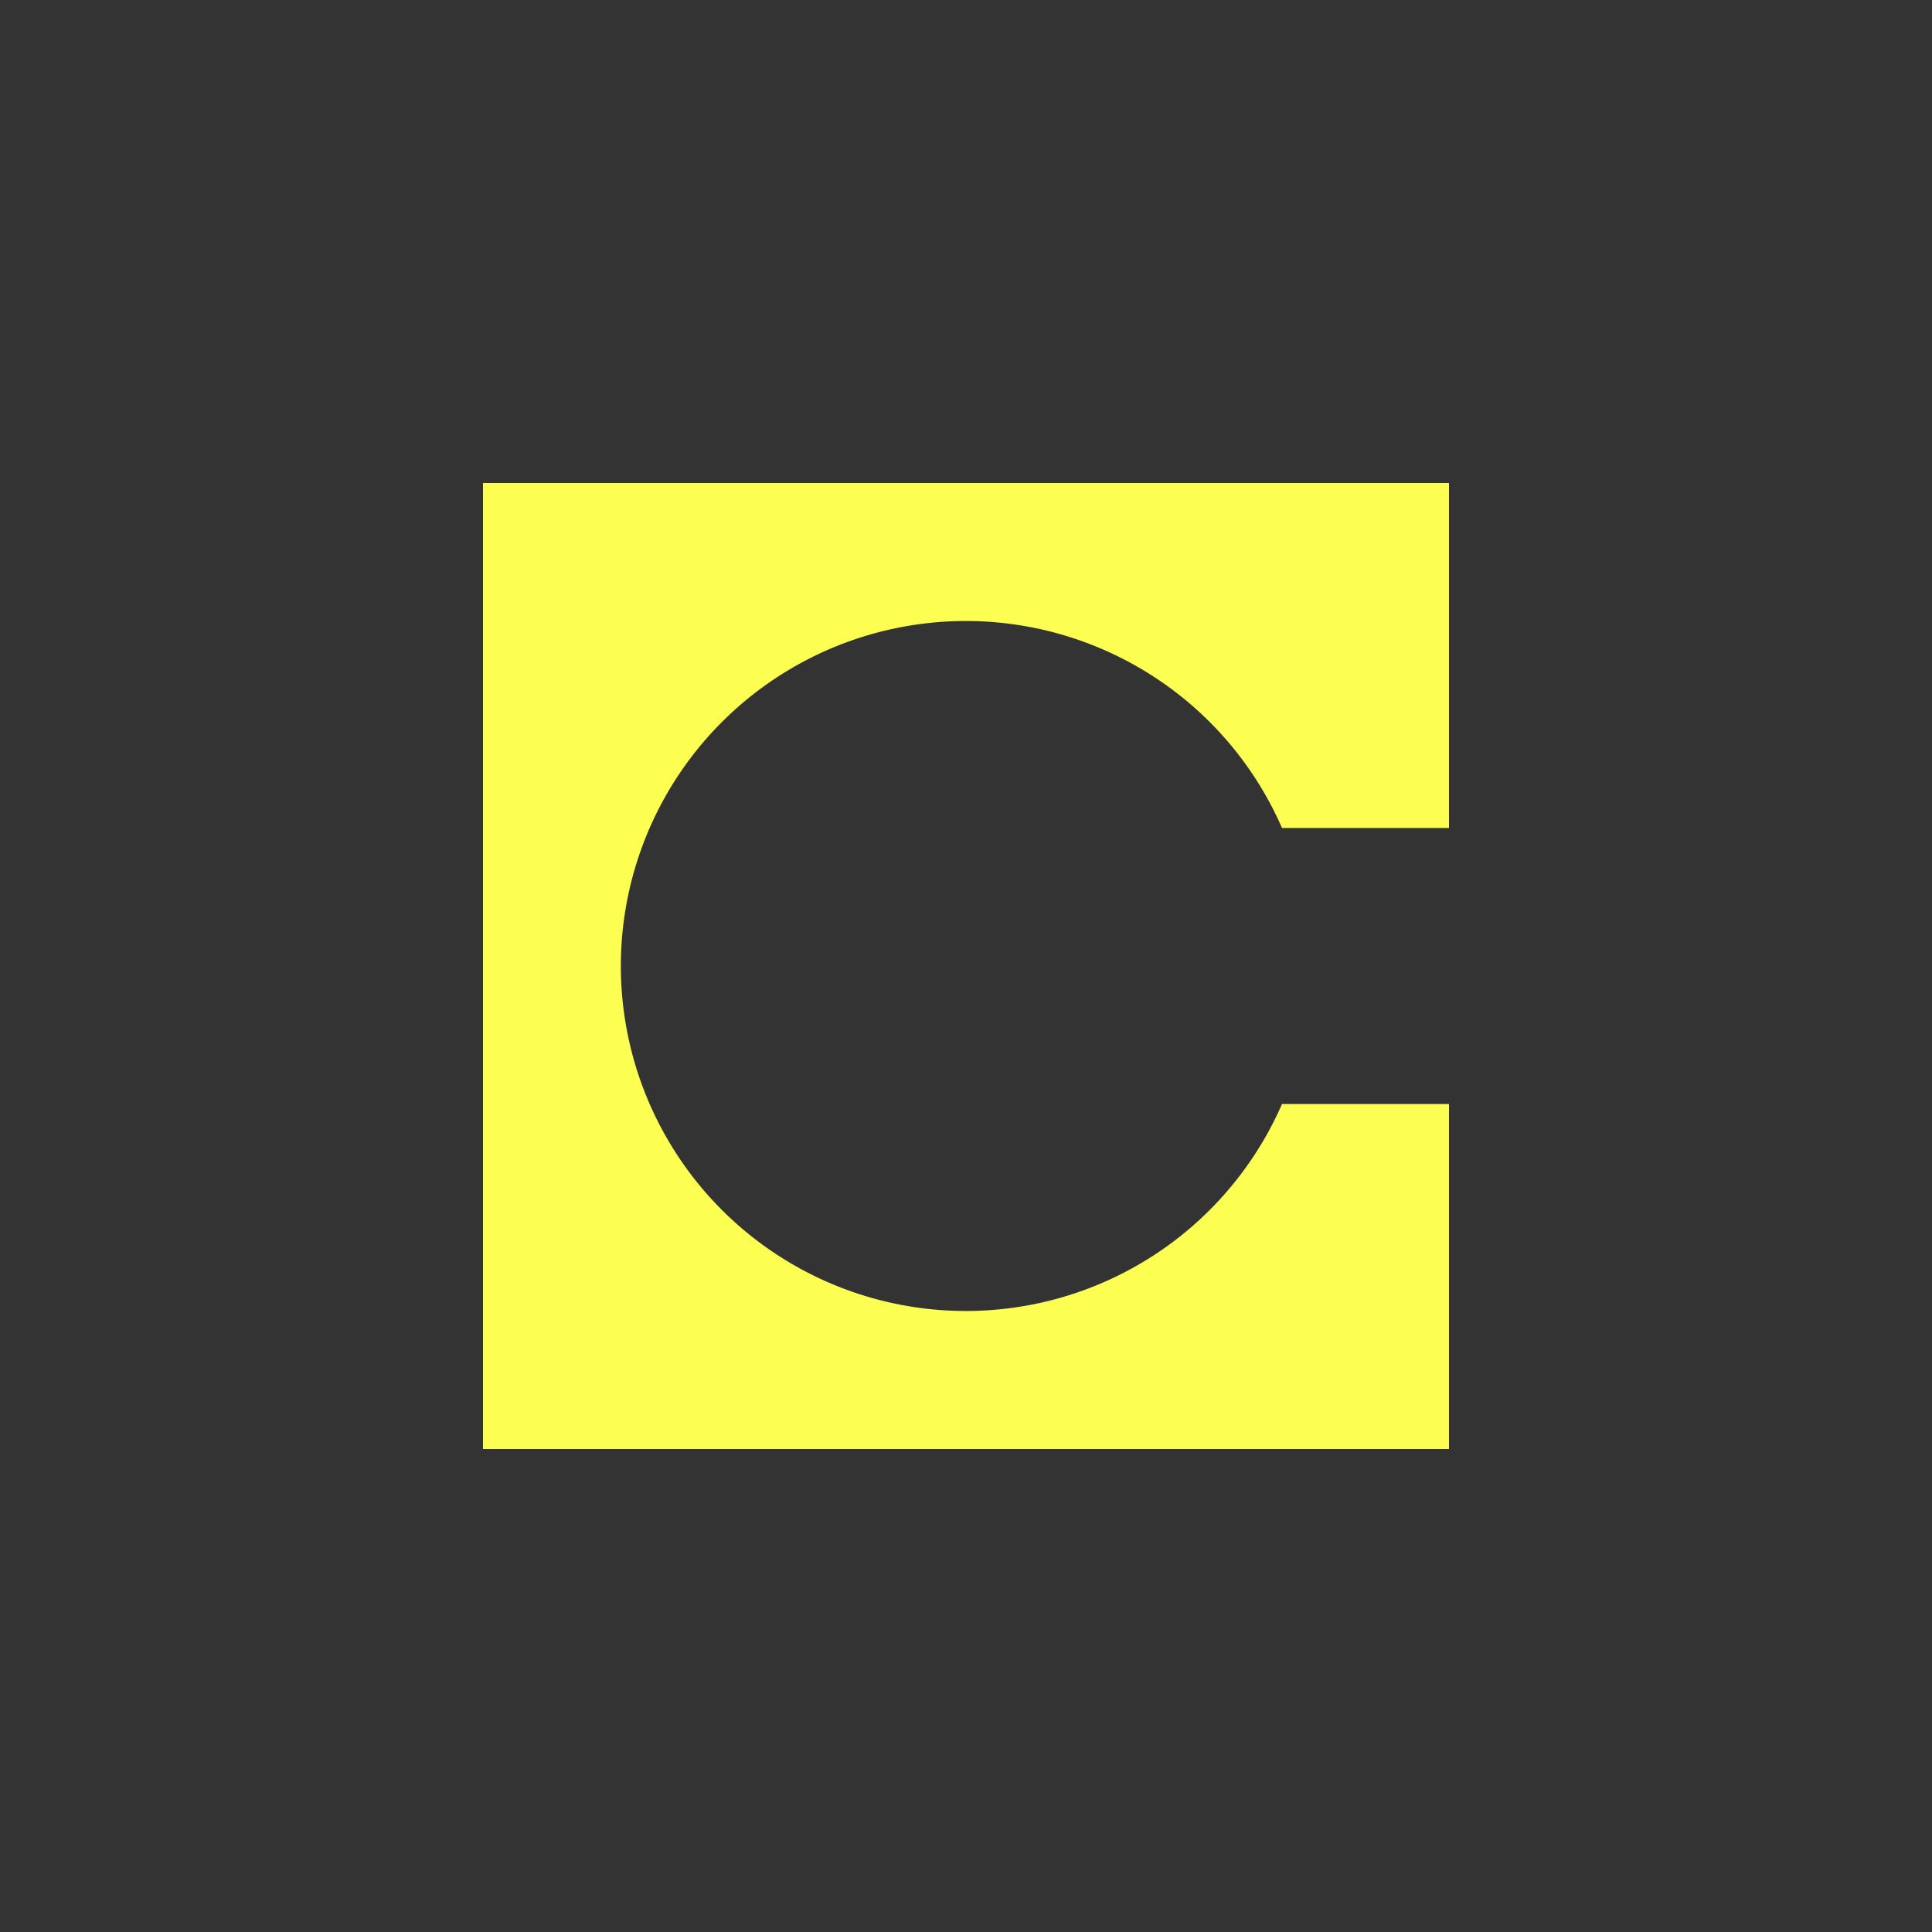
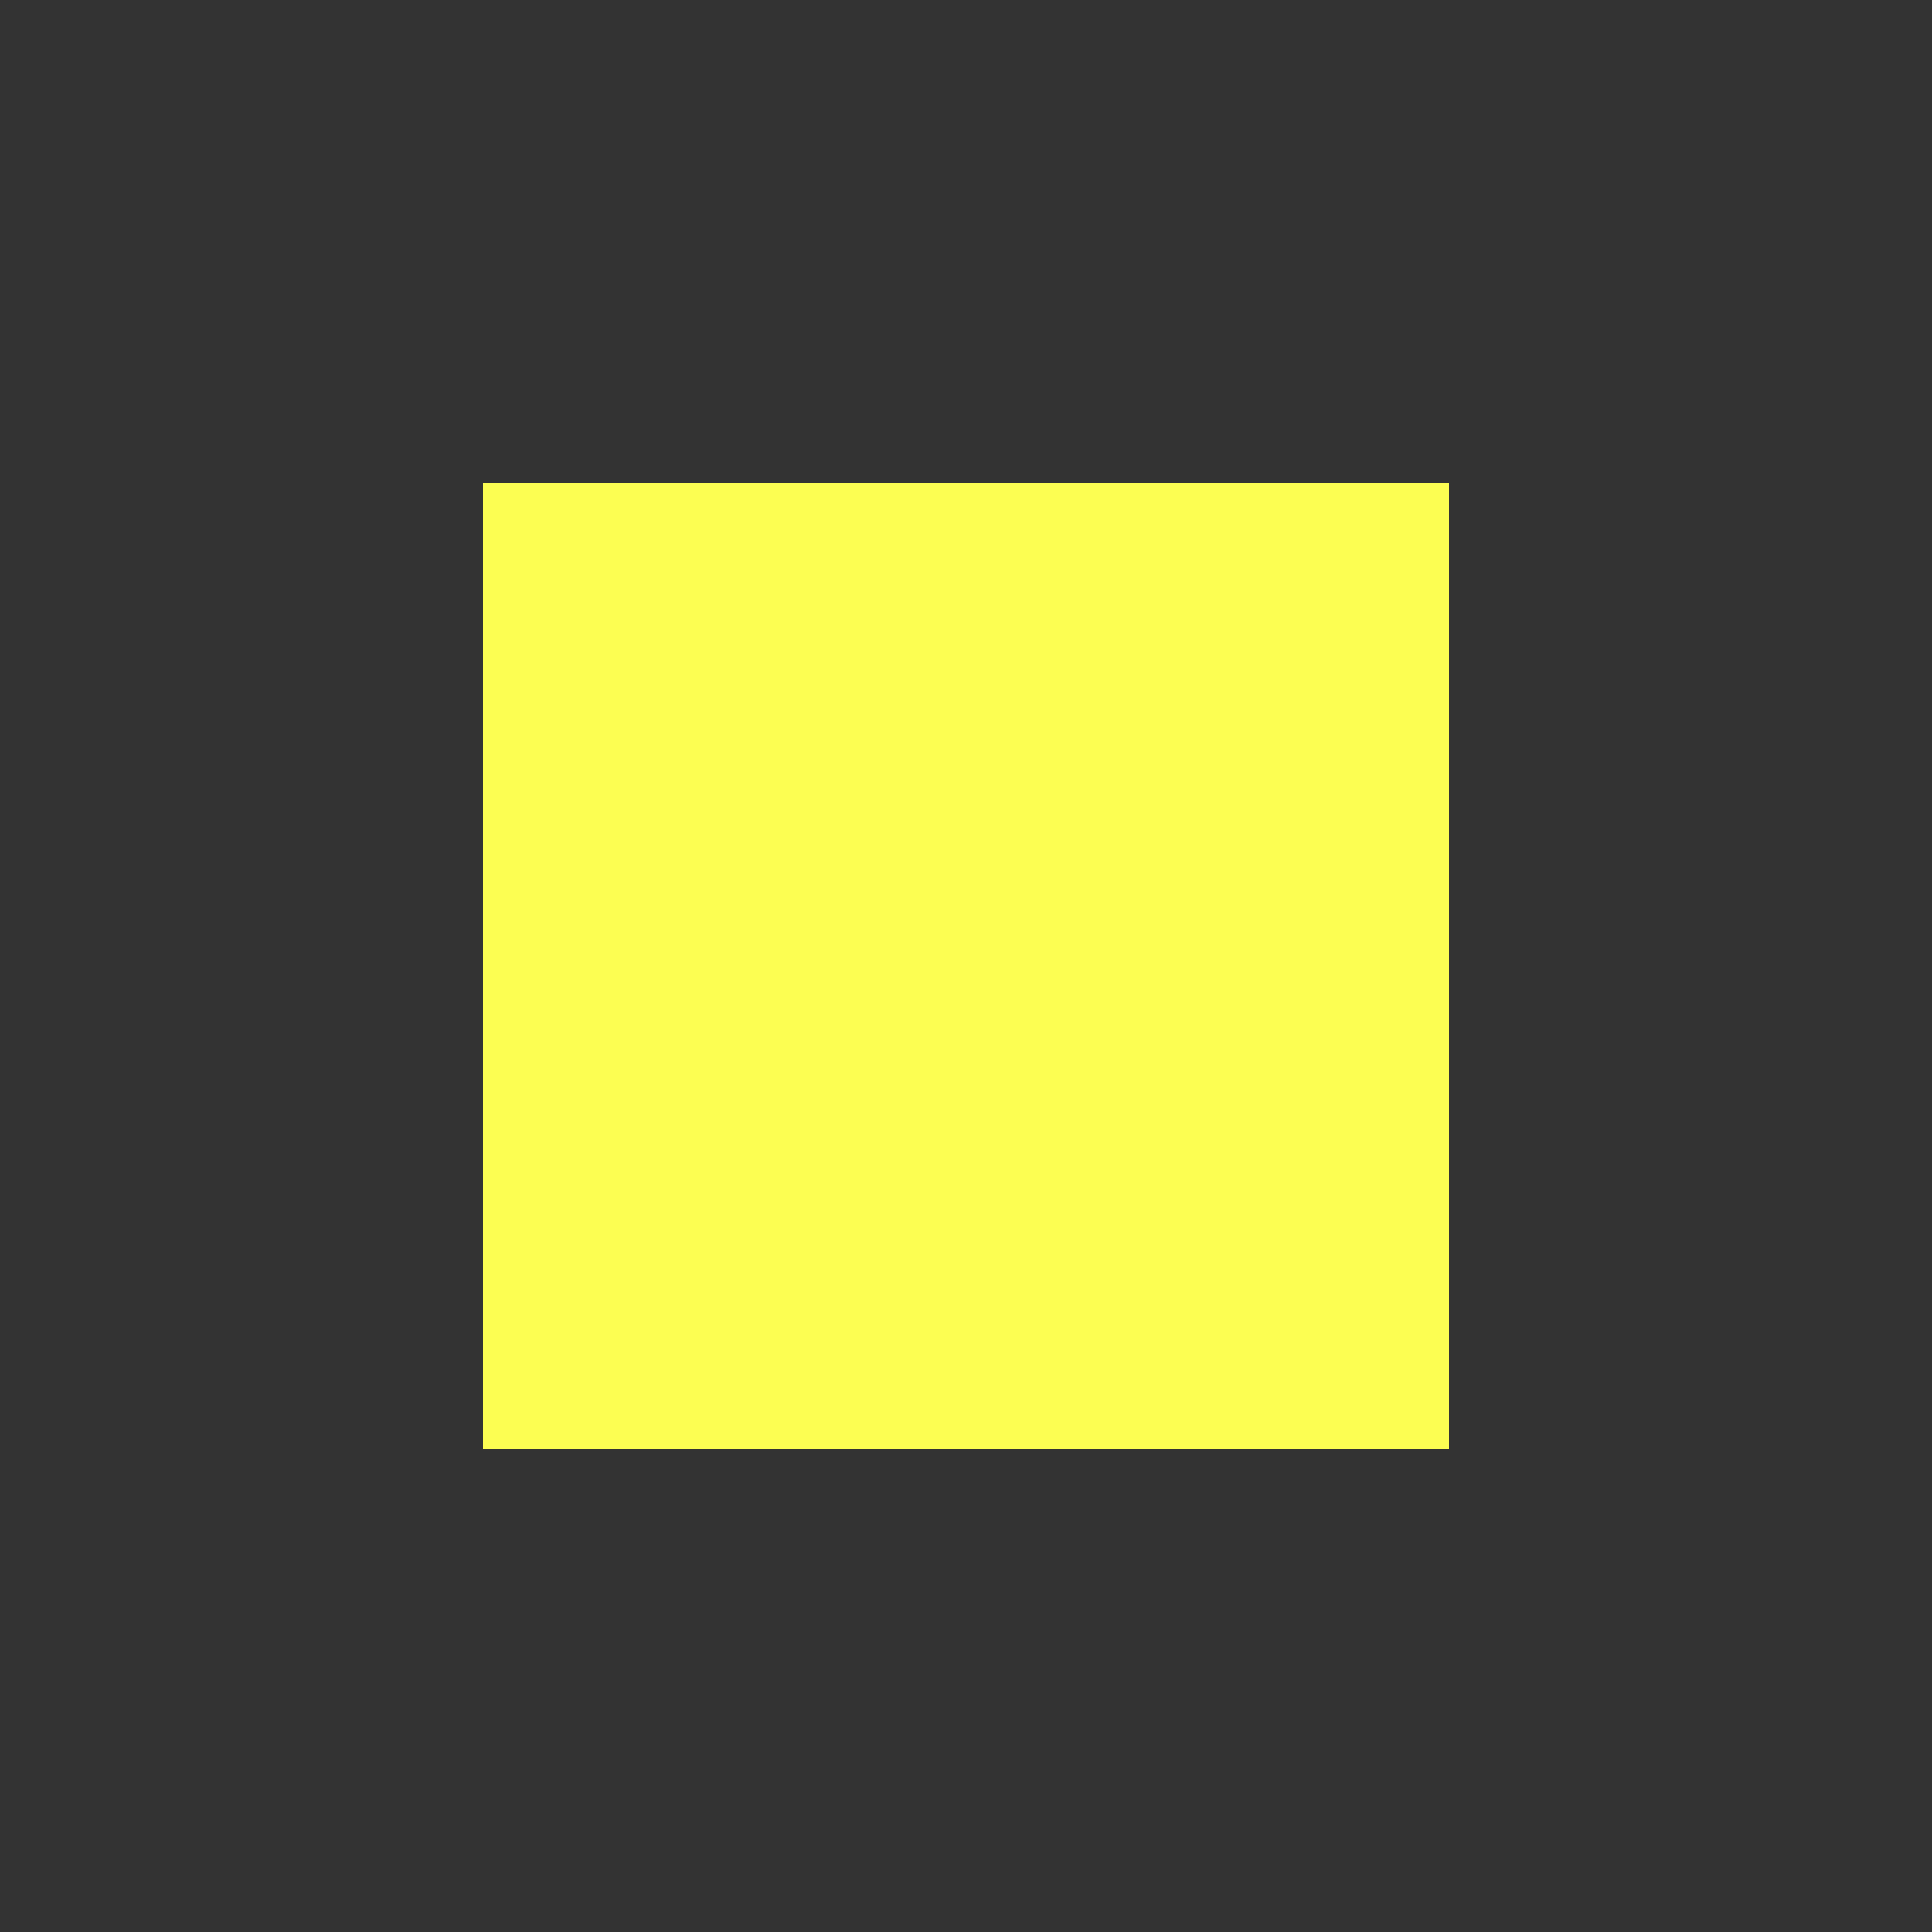
<svg xmlns="http://www.w3.org/2000/svg" fill="none" viewBox="0 0 16 16">
  <rect x="0" y="0" width="16" height="16" fill="#333333" stroke="none" />
-   <path fill="#FCFE52" d="M4 4h8v2.857h-1.383a2.857 2.857 0 1 0 0 2.286H12V12H4z" />
+   <path fill="#FCFE52" d="M4 4h8v2.857h-1.383H12V12H4z" />
</svg>